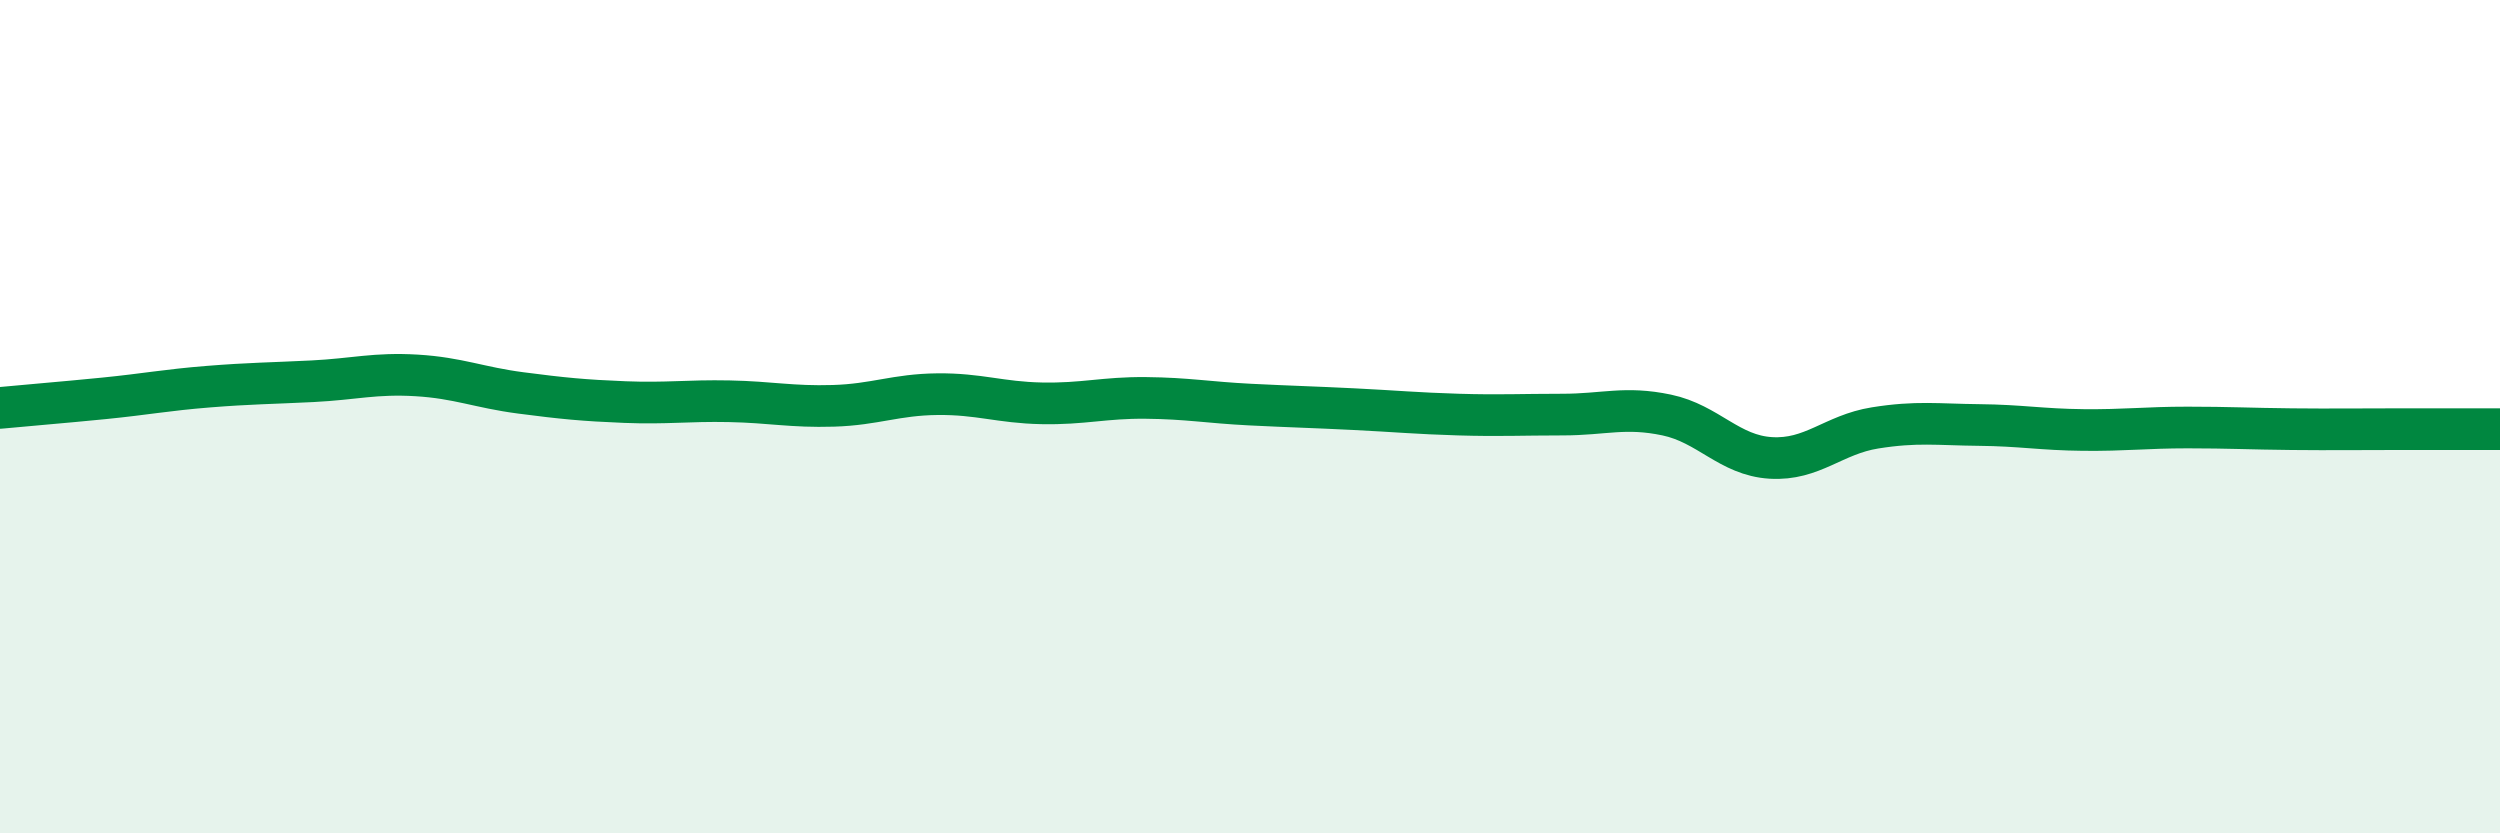
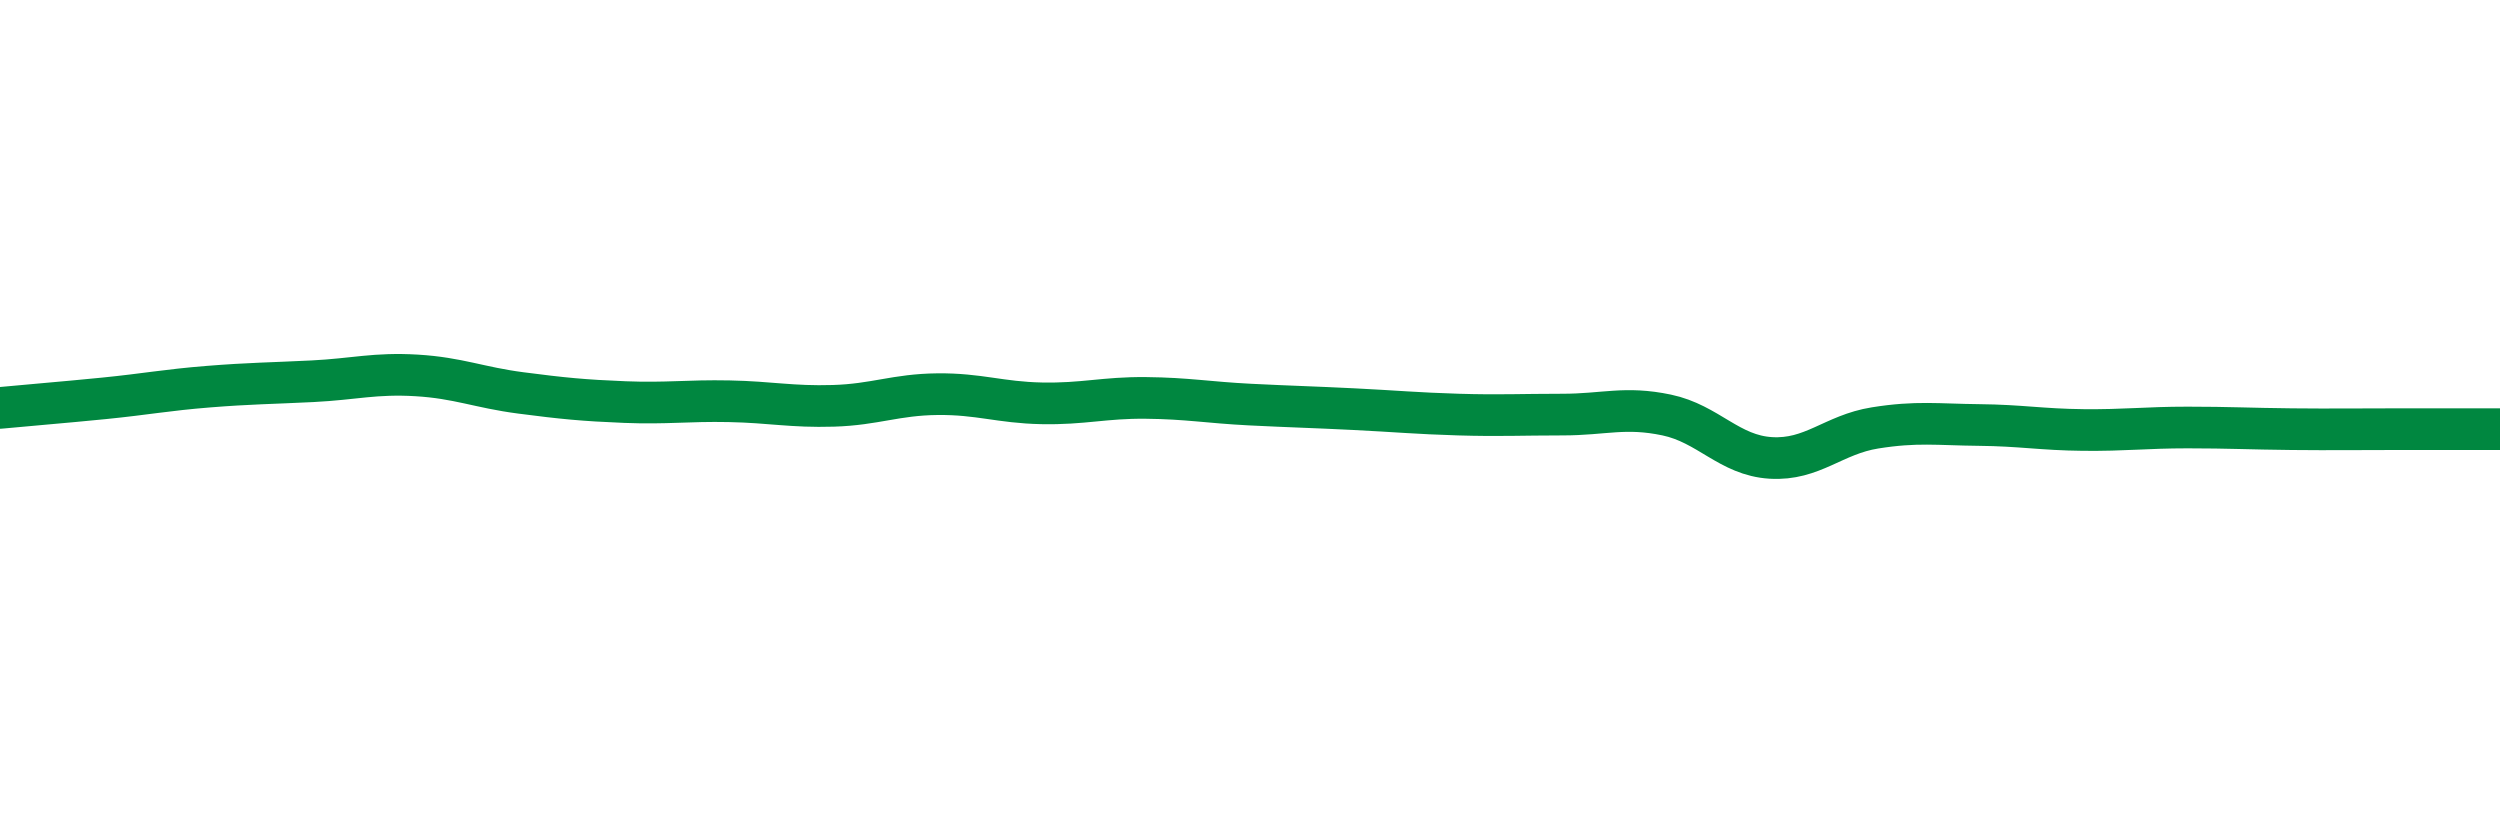
<svg xmlns="http://www.w3.org/2000/svg" width="60" height="20" viewBox="0 0 60 20">
-   <path d="M 0,9.79 C 0.5,9.74 1.5,9.66 2.5,9.56 C 3.5,9.46 4,9.36 5,9.28 C 6,9.2 6.5,9.2 7.5,9.15 C 8.5,9.1 9,8.95 10,9.01 C 11,9.07 11.5,9.3 12.5,9.43 C 13.5,9.56 14,9.61 15,9.65 C 16,9.69 16.5,9.61 17.5,9.63 C 18.5,9.65 19,9.77 20,9.74 C 21,9.71 21.5,9.47 22.5,9.46 C 23.5,9.45 24,9.66 25,9.68 C 26,9.7 26.5,9.54 27.5,9.55 C 28.5,9.56 29,9.66 30,9.71 C 31,9.76 31.5,9.77 32.5,9.82 C 33.5,9.87 34,9.92 35,9.95 C 36,9.98 36.5,9.95 37.5,9.95 C 38.5,9.95 39,9.75 40,9.96 C 41,10.17 41.5,10.93 42.5,10.99 C 43.5,11.05 44,10.43 45,10.27 C 46,10.11 46.5,10.19 47.5,10.2 C 48.5,10.21 49,10.31 50,10.32 C 51,10.33 51.5,10.26 52.5,10.26 C 53.5,10.26 54,10.29 55,10.3 C 56,10.31 56.5,10.3 57.5,10.3 C 58.5,10.3 59.5,10.3 60,10.3L60 20L0 20Z" fill="#008740" opacity="0.1" stroke-linecap="round" stroke-linejoin="round" />
  <path d="M 0,9.79 C 0.5,9.74 1.5,9.66 2.5,9.56 C 3.5,9.46 4,9.36 5,9.28 C 6,9.2 6.5,9.2 7.5,9.15 C 8.5,9.1 9,8.95 10,9.01 C 11,9.07 11.5,9.3 12.5,9.43 C 13.5,9.56 14,9.61 15,9.65 C 16,9.69 16.5,9.61 17.5,9.63 C 18.5,9.65 19,9.77 20,9.74 C 21,9.71 21.5,9.47 22.5,9.46 C 23.5,9.45 24,9.66 25,9.68 C 26,9.7 26.5,9.54 27.5,9.55 C 28.5,9.56 29,9.66 30,9.71 C 31,9.76 31.5,9.77 32.5,9.82 C 33.5,9.87 34,9.92 35,9.95 C 36,9.98 36.5,9.95 37.5,9.95 C 38.5,9.95 39,9.75 40,9.96 C 41,10.17 41.5,10.93 42.5,10.99 C 43.5,11.05 44,10.43 45,10.27 C 46,10.11 46.5,10.19 47.5,10.2 C 48.5,10.21 49,10.31 50,10.32 C 51,10.33 51.5,10.26 52.5,10.26 C 53.5,10.26 54,10.29 55,10.3 C 56,10.31 56.5,10.3 57.5,10.3 C 58.5,10.3 59.5,10.3 60,10.3" stroke="#008740" stroke-width="1" fill="none" stroke-linecap="round" stroke-linejoin="round" />
</svg>